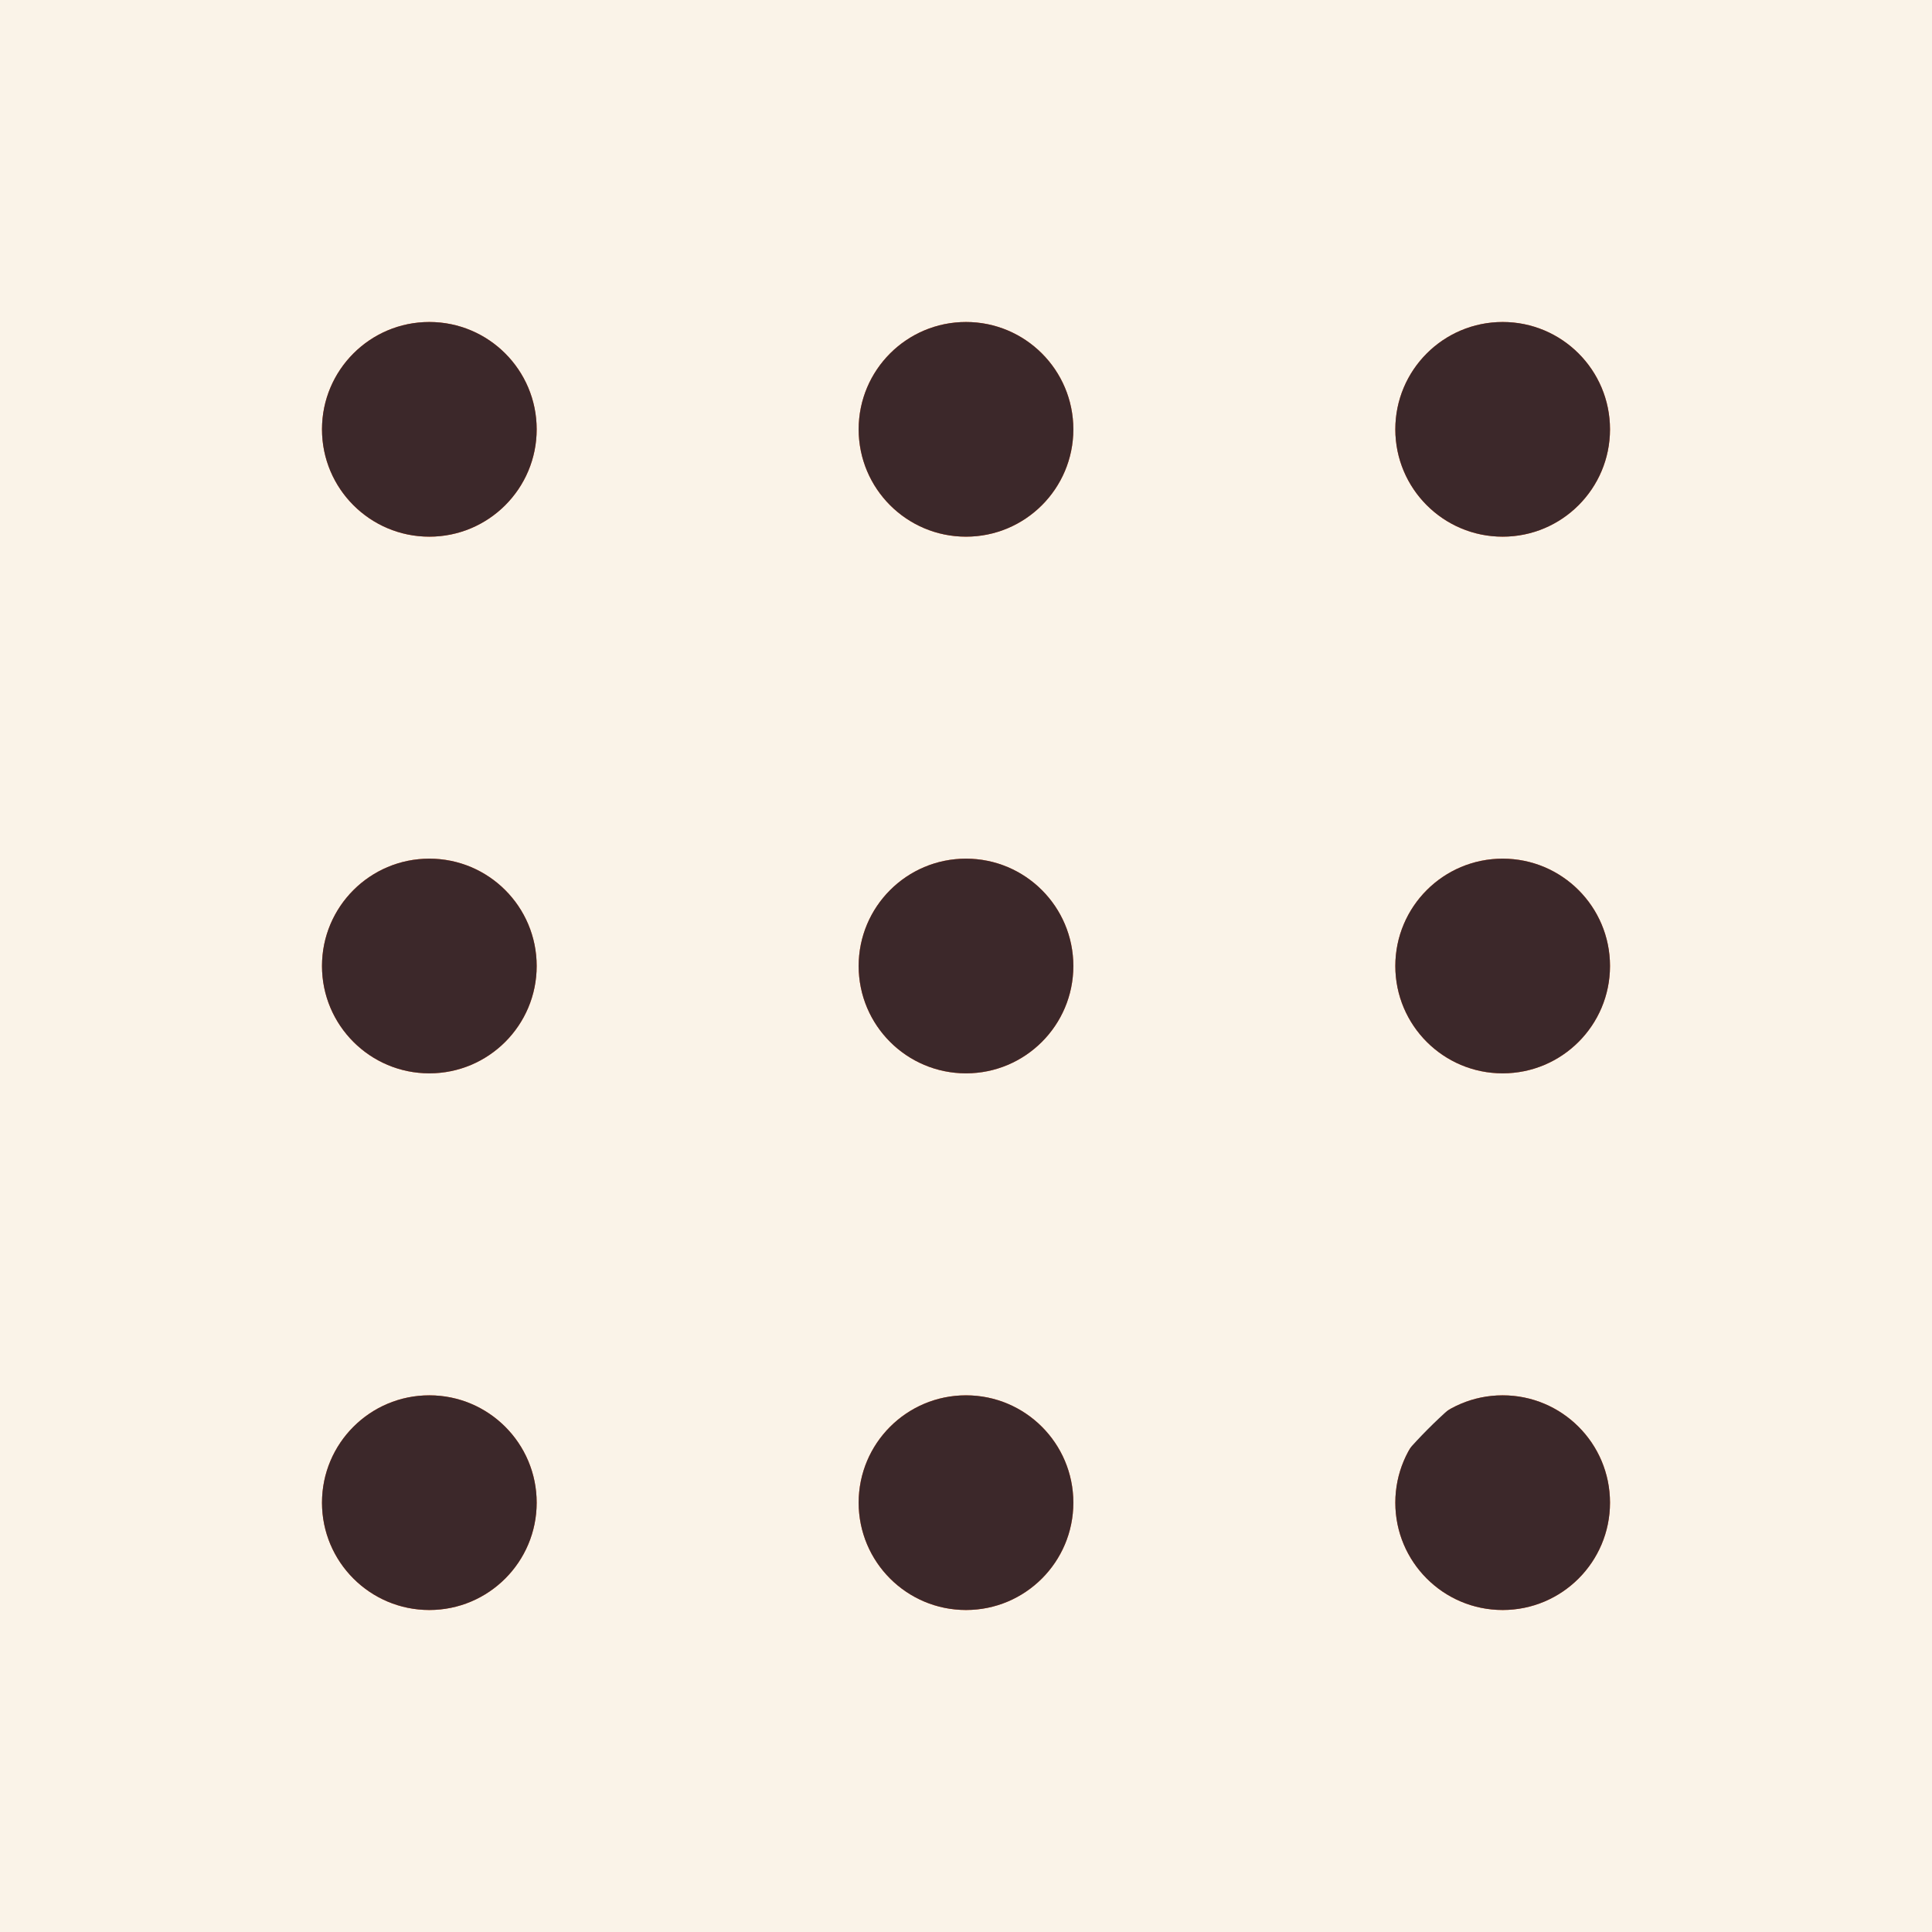
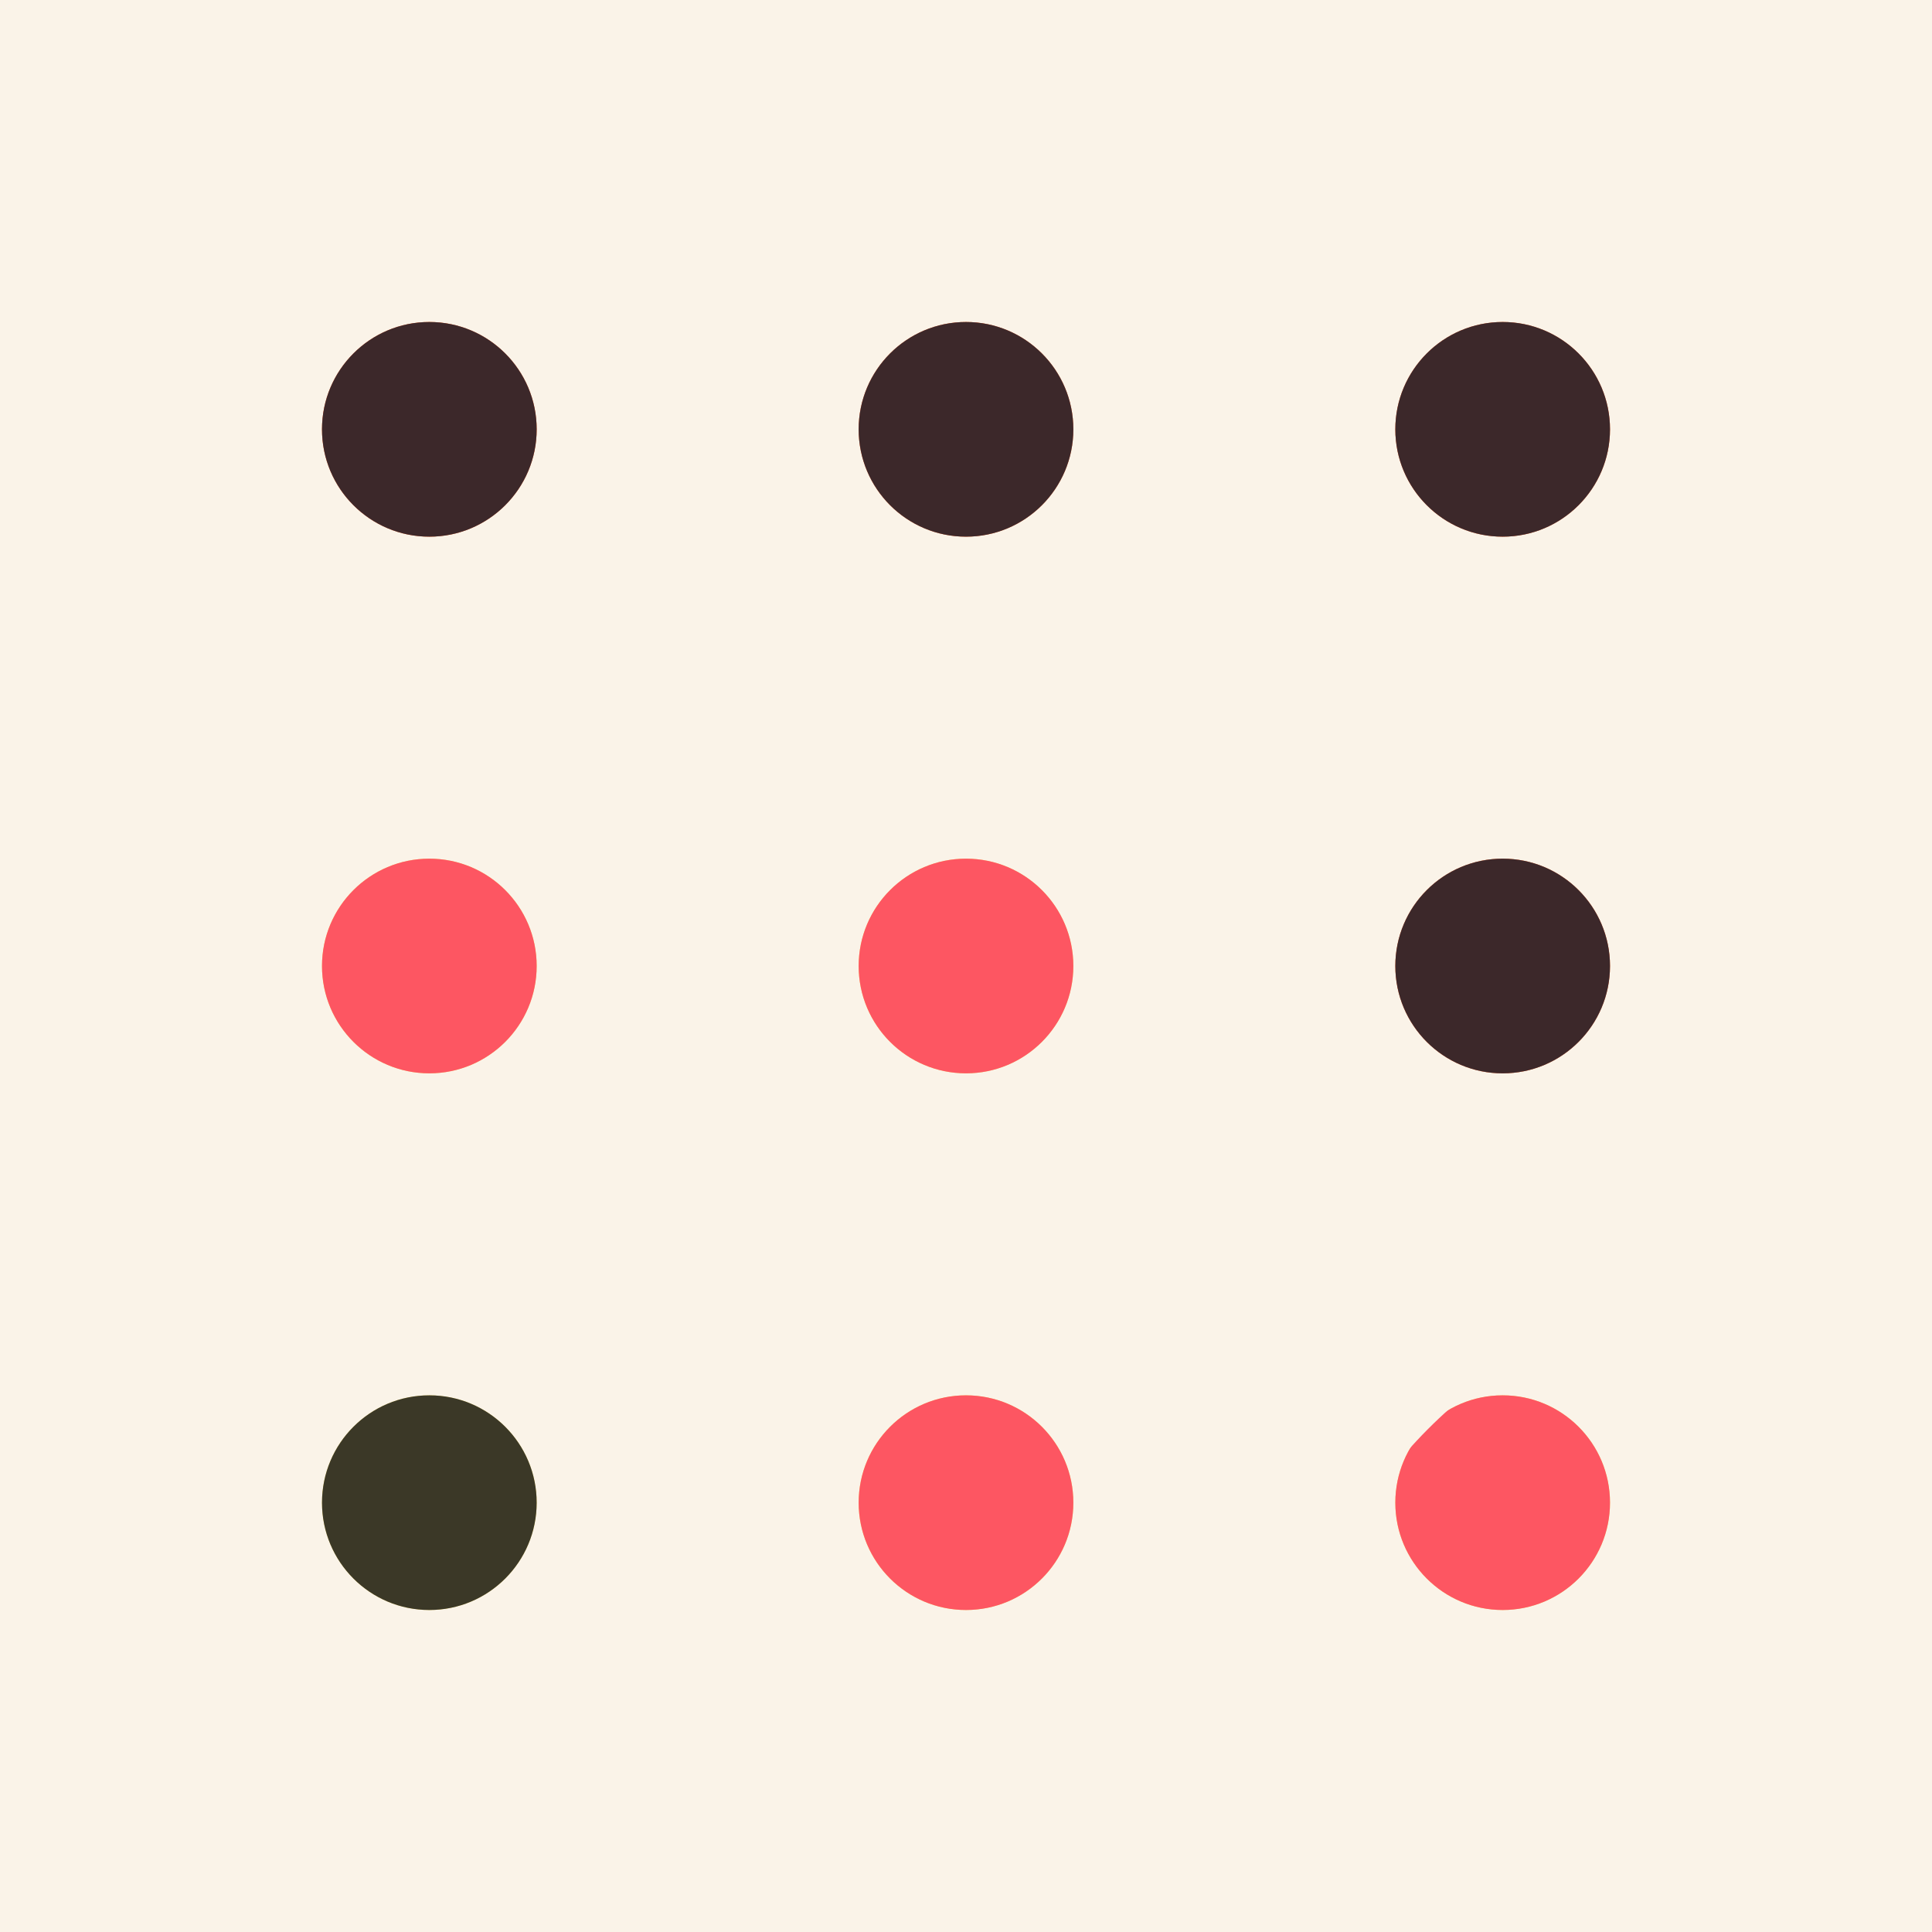
<svg xmlns="http://www.w3.org/2000/svg" version="1.1" width="360" height="360">
  <rect width="360" height="360" fill="#faf3e8" />
  <g transform="matrix(1,0,0,1,30,30)">
    <g>
      <g>
        <circle r="20" cx="20" cy="20" style="opacity: .88;" transform="matrix(1,0,0,1,30,30)" fill="#f8d938" />
      </g>
      <g transform="matrix(1,0,0,1,100,0)">
        <circle r="20" cx="20" cy="20" style="opacity: .88;" transform="matrix(1,0,0,1,30,30)" fill="#f8d938" />
      </g>
      <g transform="matrix(1,0,0,1,200,0)">
        <circle r="20" cx="20" cy="20" style="opacity: .88;" transform="matrix(1,0,0,1,30,30)" fill="#f8d938" />
      </g>
      <g transform="matrix(1,0,0,1,0,100)">
        <circle r="20" cx="20" cy="20" style="opacity: .88;" transform="matrix(1,0,0,1,30,30)" fill="#f8d938" />
      </g>
      <g transform="matrix(1,0,0,1,100,100)">
        <circle r="20" cx="20" cy="20" style="opacity: .88;" transform="matrix(1,0,0,1,30,30)" fill="#f8d938" />
      </g>
      <g transform="matrix(1,0,0,1,200,100)">
        <circle r="20" cx="20" cy="20" style="opacity: .88;" transform="matrix(1,0,0,1,30,30)" fill="#f8d938" />
      </g>
      <g transform="matrix(1,0,0,1,0,200)">
        <circle r="20" cx="20" cy="20" style="opacity: .88;" transform="matrix(1,0,0,1,30,30)" fill="#f8d938" />
      </g>
      <g transform="matrix(1,0,0,1,100,200)">
        <circle r="20" cx="20" cy="20" style="opacity: .88;" transform="matrix(1,0,0,1,30,30)" fill="#f8d938" />
      </g>
      <g transform="matrix(1,0,0,1,200,200)">
        <circle r="20" cx="20" cy="20" style="opacity: .88;" transform="matrix(1,0,0,1,30,30)" fill="#f8d938" />
      </g>
    </g>
    <g>
      <g>
        <circle r="20" cx="20" cy="20" style="opacity: .88;" transform="matrix(1,0,0,1,30,30)" fill="#fe4465" />
      </g>
      <g transform="matrix(1,0,0,1,100,0)">
        <circle r="20" cx="20" cy="20" style="opacity: .88;" transform="matrix(1,0,0,1,30,30)" fill="#fe4465" />
      </g>
      <g transform="matrix(1,0,0,1,200,0)">
        <circle r="20" cx="20" cy="20" style="opacity: .88;" transform="matrix(1,0,0,1,30,30)" fill="#fe4465" />
      </g>
      <g transform="matrix(1,0,0,1,0,100)">
        <circle r="20" cx="20" cy="20" style="opacity: .88;" transform="matrix(1,0,0,1,30,30)" fill="#fe4465" />
      </g>
      <g transform="matrix(1,0,0,1,100,100)">
        <circle r="20" cx="20" cy="20" style="opacity: .88;" transform="matrix(1,0,0,1,30,30)" fill="#fe4465" />
      </g>
      <g transform="matrix(1,0,0,1,200,100)">
        <circle r="20" cx="20" cy="20" style="opacity: .88;" transform="matrix(1,0,0,1,30,30)" fill="#fe4465" />
      </g>
      <g transform="matrix(1,0,0,1,0,200)">
-         <circle r="20" cx="20" cy="20" style="opacity: .88;" transform="matrix(1,0,0,1,30,30)" fill="#fe4465" />
-       </g>
+         </g>
      <g transform="matrix(1,0,0,1,100,200)">
        <circle r="20" cx="20" cy="20" style="opacity: .88;" transform="matrix(1,0,0,1,30,30)" fill="#fe4465" />
      </g>
      <g transform="matrix(1,0,0,1,200,200)">
        <circle r="20" cx="20" cy="20" style="opacity: .88;" transform="matrix(1,0,0,1,30,30)" fill="#fe4465" />
      </g>
    </g>
    <g>
      <g>
        <circle r="20" cx="20" cy="20" style="opacity: .88;" transform="matrix(1,0,0,1,30,30)" fill="#222222" />
      </g>
      <g transform="matrix(1,0,0,1,100,0)">
        <circle r="20" cx="20" cy="20" style="opacity: .88;" transform="matrix(1,0,0,1,30,30)" fill="#222222" />
      </g>
      <g transform="matrix(1,0,0,1,200,0)">
        <circle r="20" cx="20" cy="20" style="opacity: .88;" transform="matrix(1,0,0,1,30,30)" fill="#222222" />
      </g>
      <g transform="matrix(1,0,0,1,0,100)">
-         <circle r="20" cx="20" cy="20" style="opacity: .88;" transform="matrix(1,0,0,1,30,30)" fill="#222222" />
-       </g>
+         </g>
      <g transform="matrix(1,0,0,1,100,100)">
-         <circle r="20" cx="20" cy="20" style="opacity: .88;" transform="matrix(1,0,0,1,30,30)" fill="#222222" />
-       </g>
+         </g>
      <g transform="matrix(1,0,0,1,200,100)">
        <circle r="20" cx="20" cy="20" style="opacity: .88;" transform="matrix(1,0,0,1,30,30)" fill="#222222" />
      </g>
      <g transform="matrix(1,0,0,1,0,200)">
        <circle r="20" cx="20" cy="20" style="opacity: .88;" transform="matrix(1,0,0,1,30,30)" fill="#222222" />
      </g>
      <g transform="matrix(1,0,0,1,100,200)">
-         <circle r="20" cx="20" cy="20" style="opacity: .88;" transform="matrix(1,0,0,1,30,30)" fill="#222222" />
-       </g>
+         </g>
      <g transform="matrix(1,0,0,1,200,200)">
-         <circle r="20" cx="20" cy="20" style="opacity: .88;" transform="matrix(1,0,0,1,30,30)" fill="#222222" />
-       </g>
+         </g>
      <circle r="95.25" cx="0" cy="0" stroke-width="10" stroke="#faf3e8" fill="none" transform="matrix(1,0,0,1,300,300)" />
    </g>
  </g>
</svg>